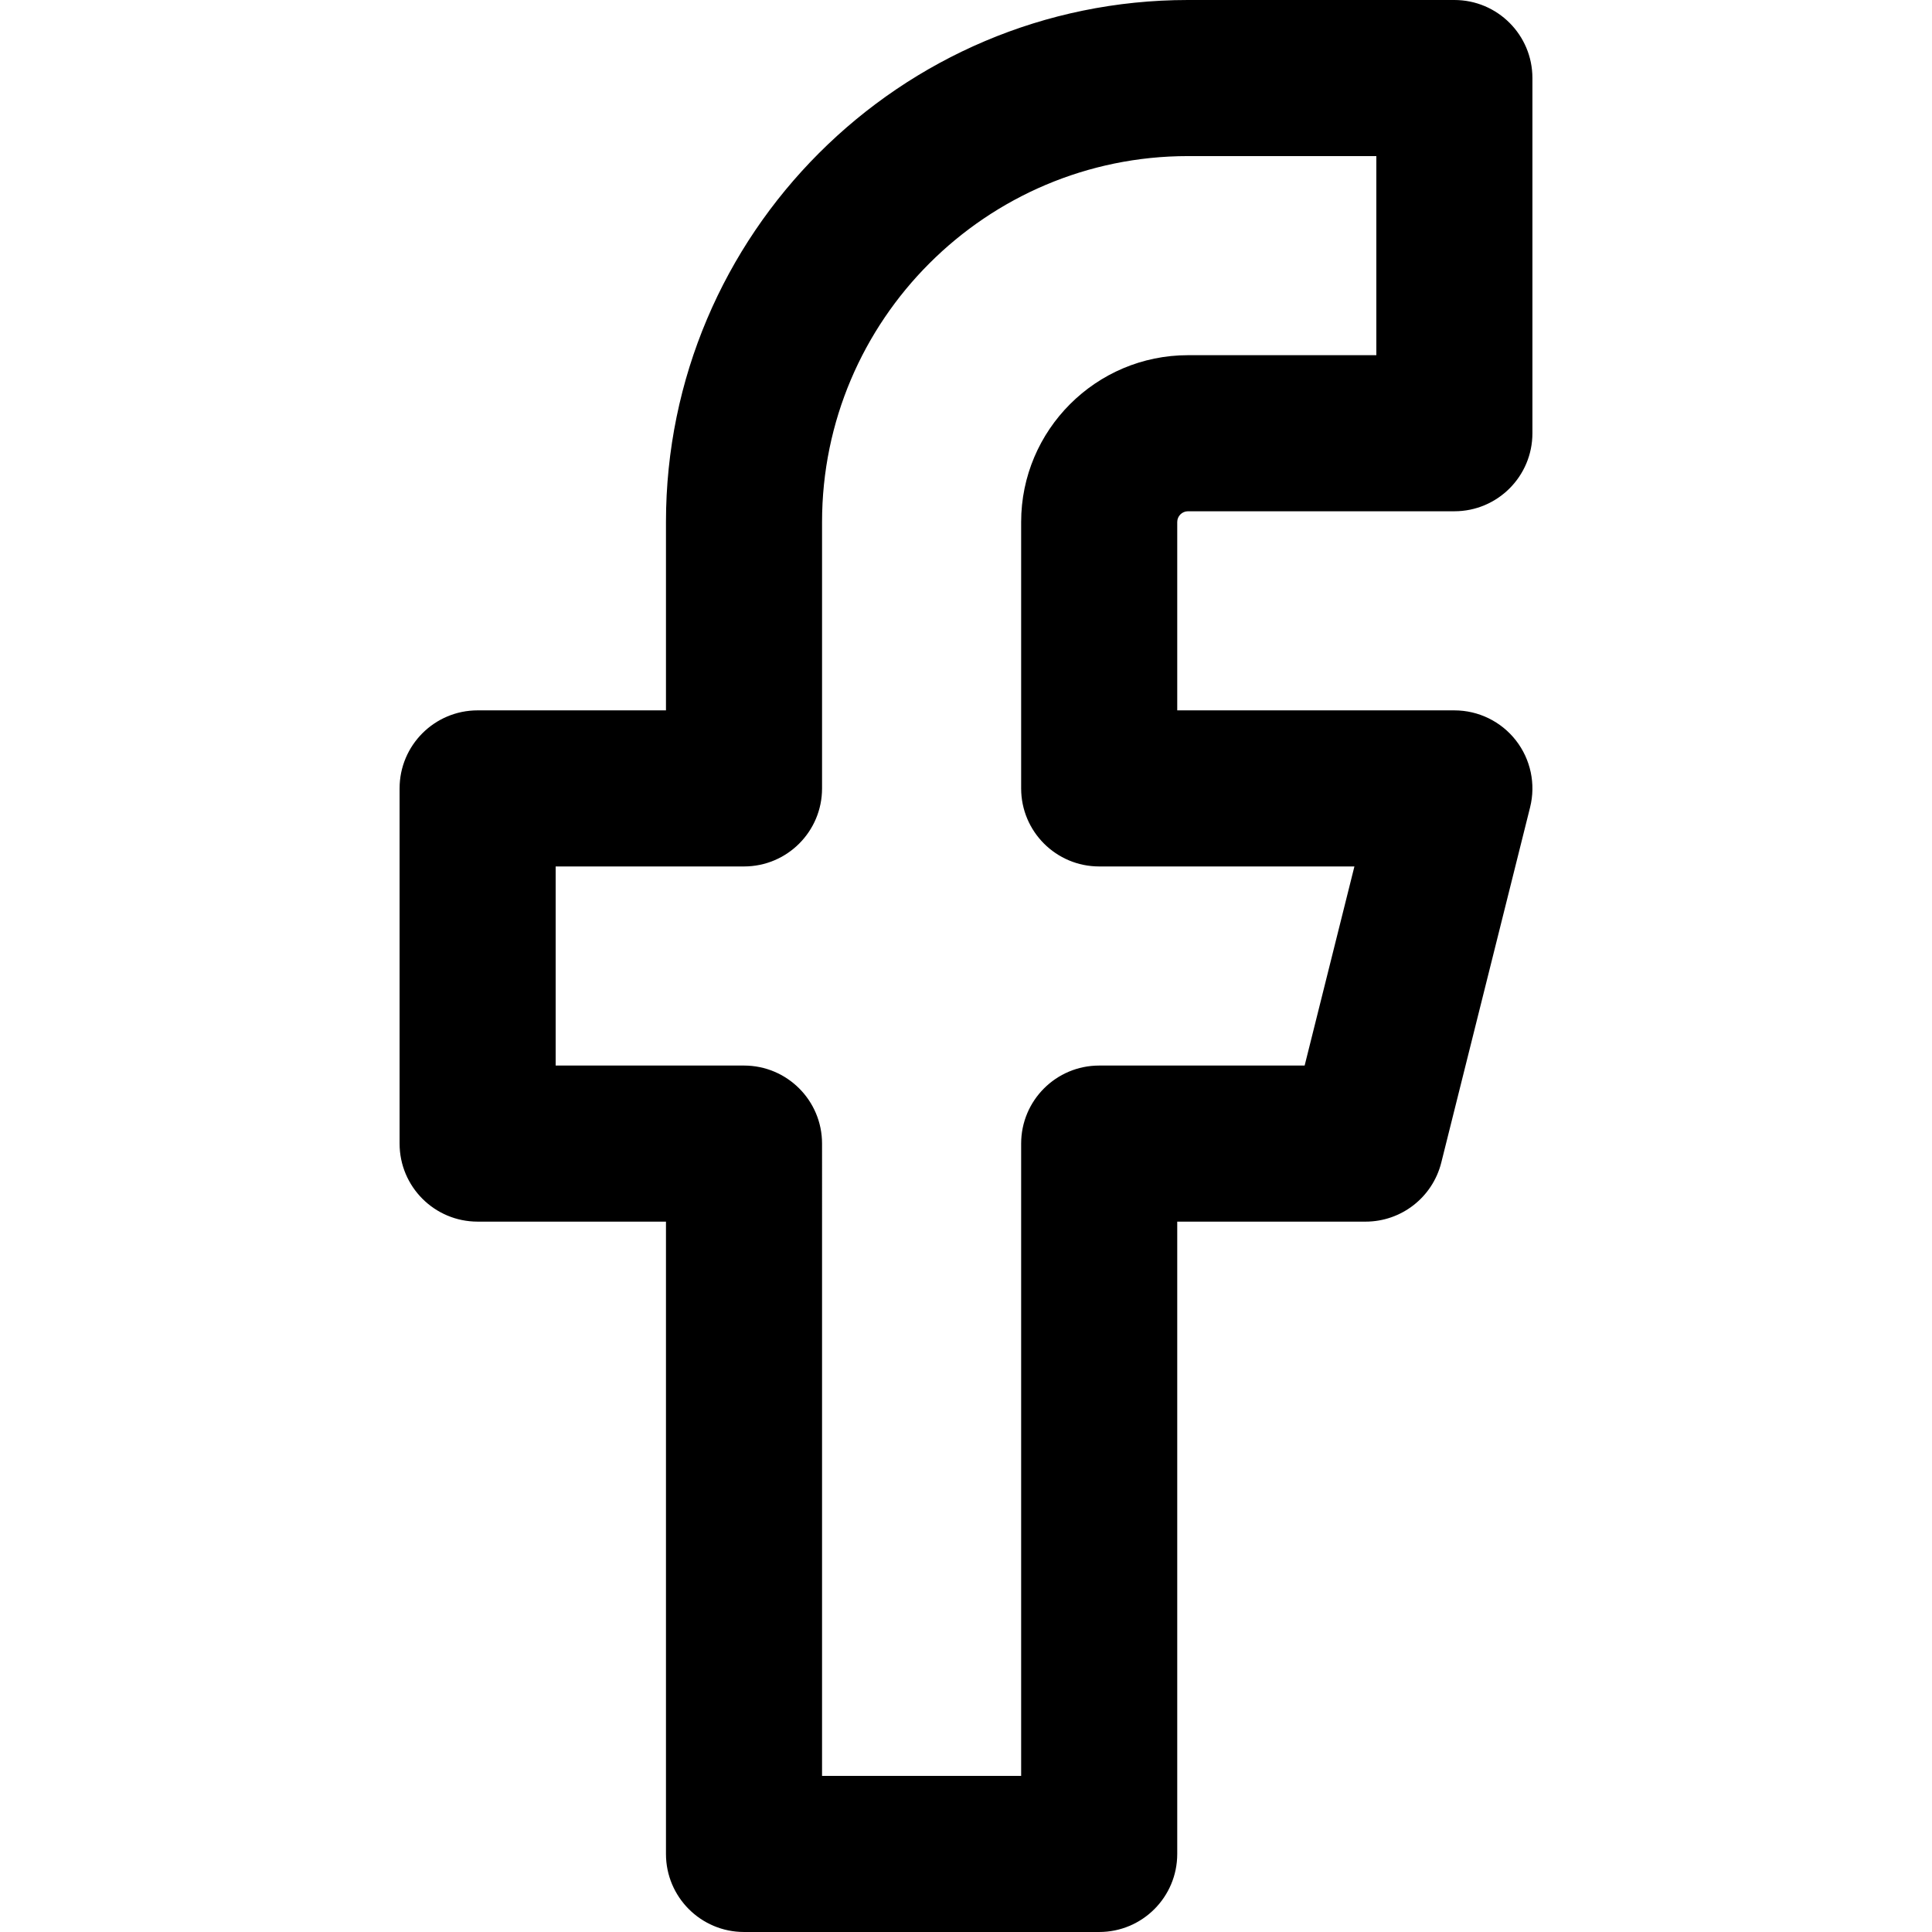
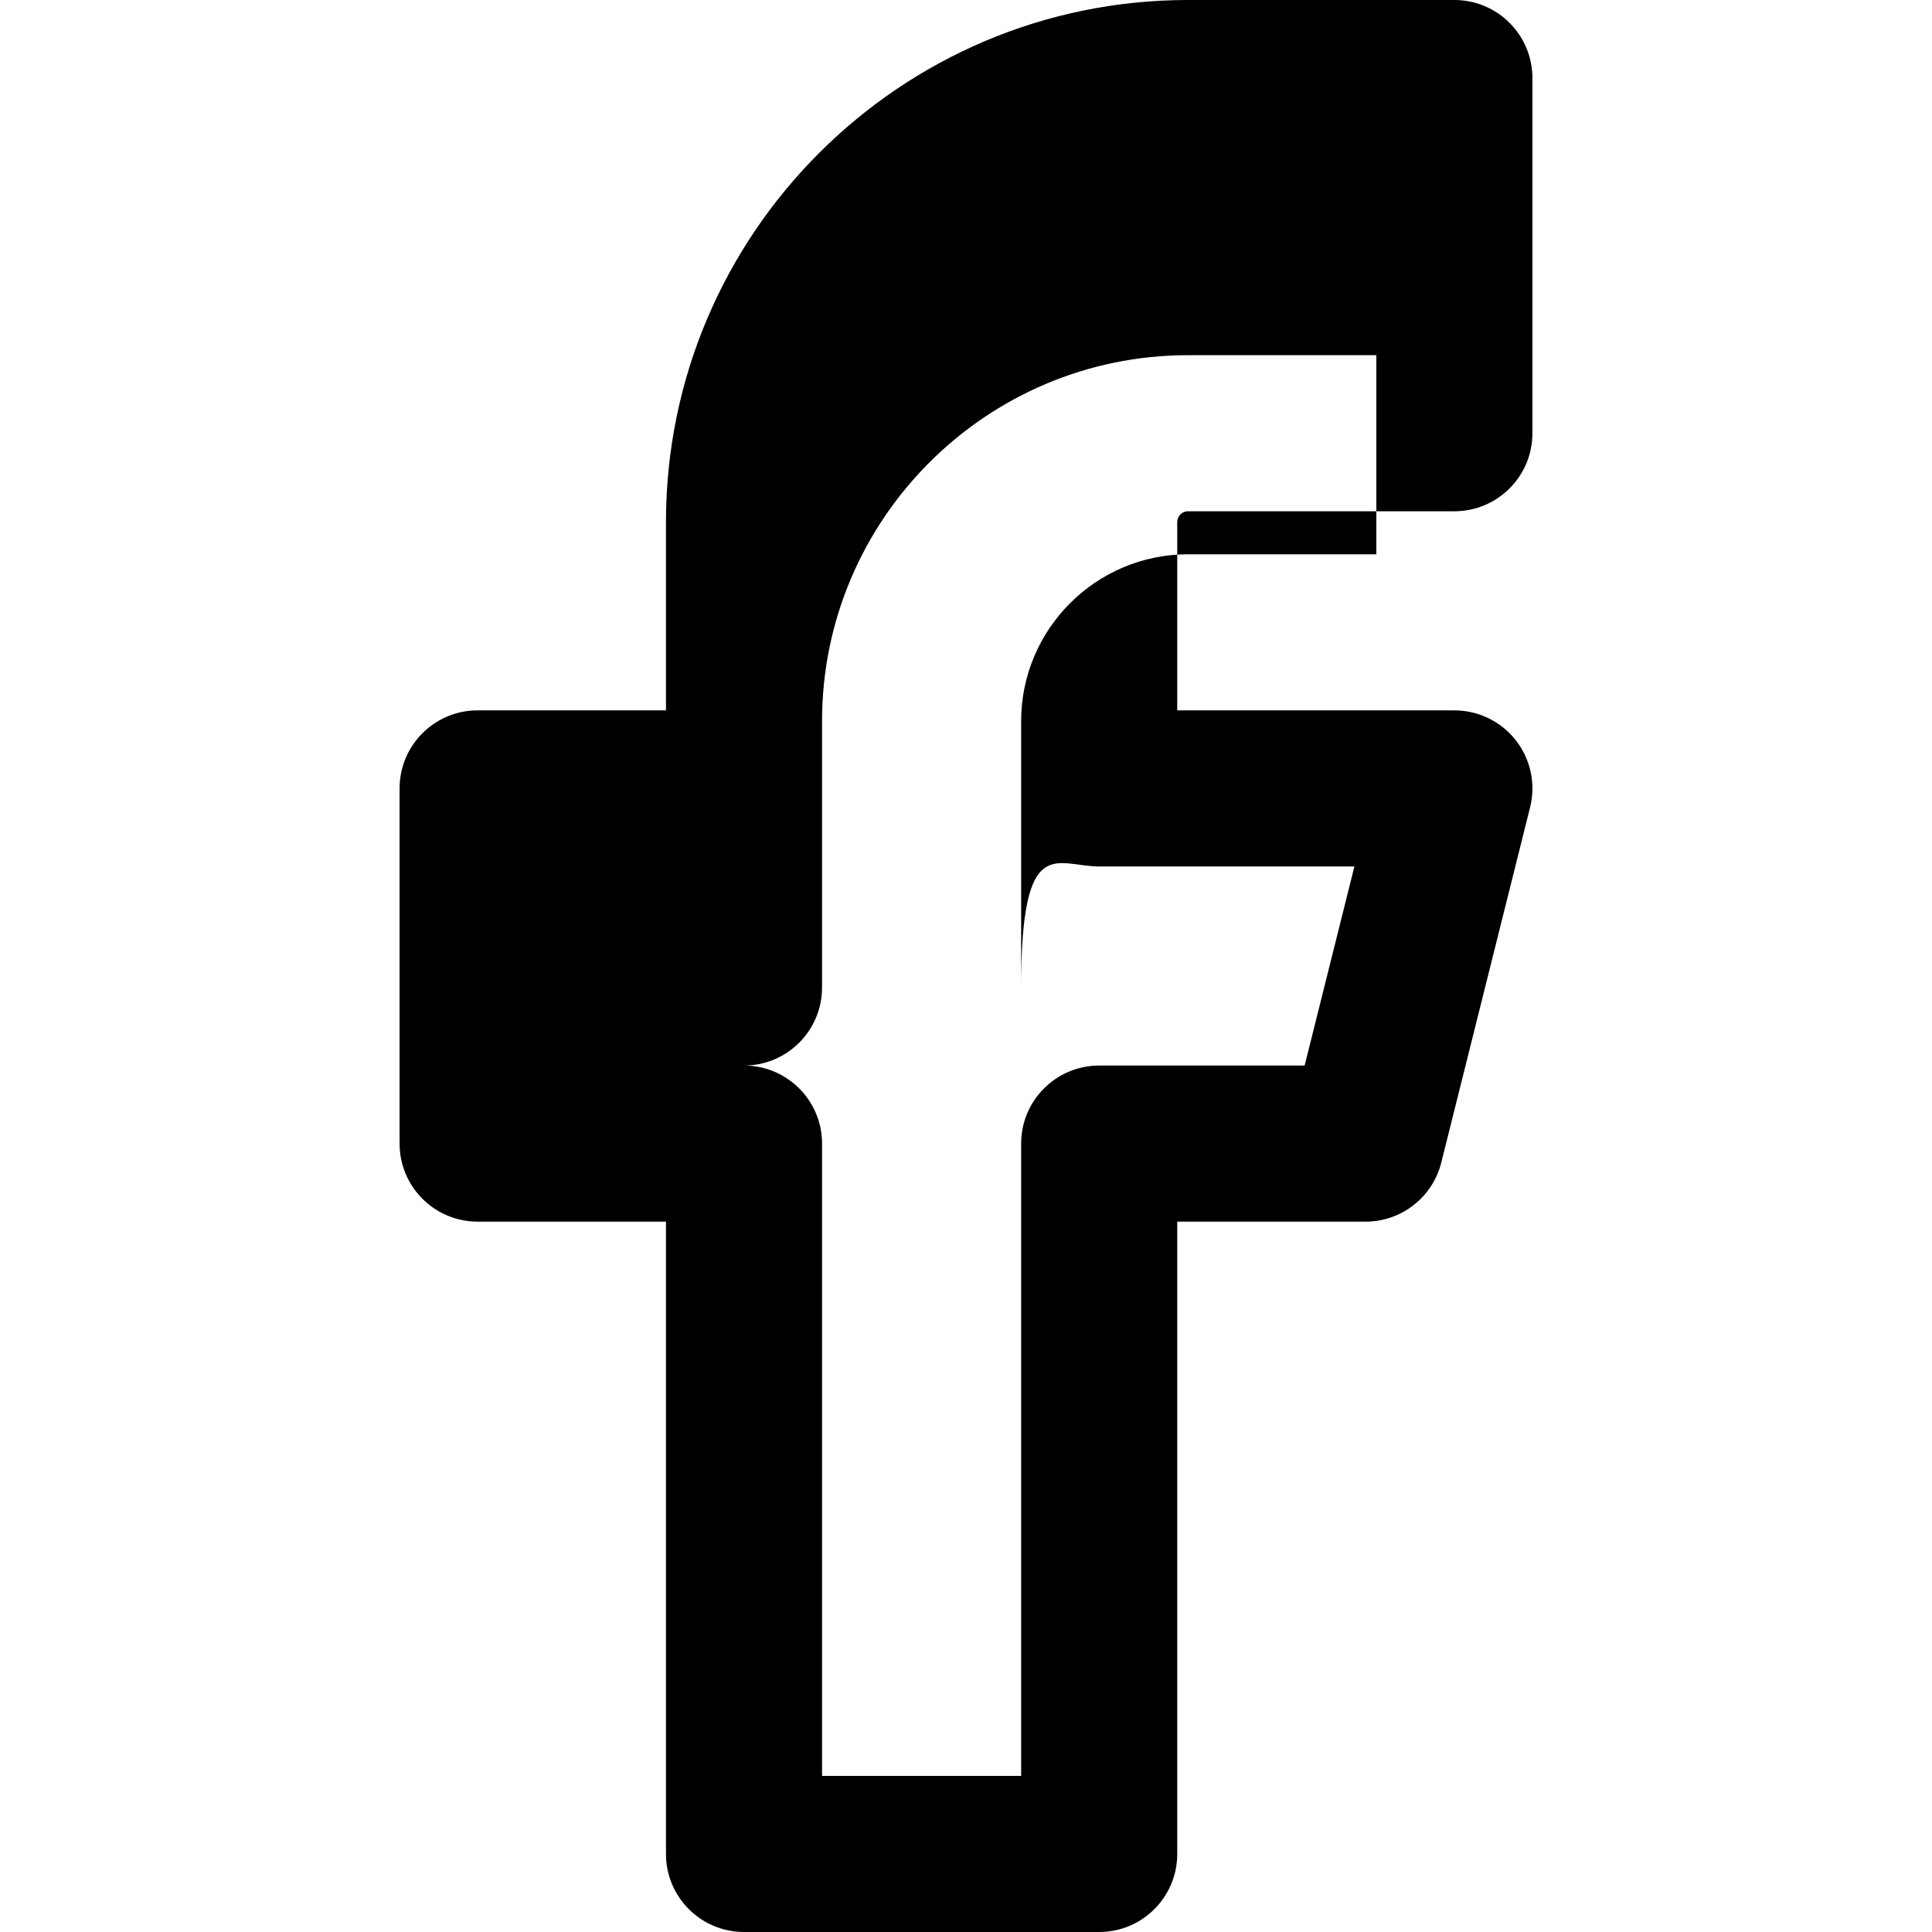
<svg xmlns="http://www.w3.org/2000/svg" version="1.1" id="Layer_1" x="0px" y="0px" viewBox="0 0 512 512" style="enable-background:new 0 0 512 512;" xml:space="preserve">
  <g>
    <g>
-       <path d="M314.829,135.492h70.595c11.423,0,20.682-9.26,20.682-20.682V20.682C406.107,9.26,396.848,0,385.425,0h-70.595    c-76.282,0-138.341,62.06-138.341,138.341v49.913h-49.913c-11.422,0-20.682,9.26-20.682,20.682v94.127    c0,11.423,9.26,20.682,20.682,20.682h49.913v167.572c0,11.423,9.26,20.682,20.682,20.682h94.127    c11.423,0,20.682-9.259,20.682-20.682V323.746h49.913c9.49,0,17.763-6.458,20.065-15.666l23.532-94.127    c1.544-6.179,0.156-12.725-3.763-17.744c-3.919-5.02-9.932-7.954-16.301-7.954H311.98v-49.913    C311.98,136.77,313.258,135.492,314.829,135.492z M291.298,229.619h67.637l-13.191,52.763h-54.447    c-11.423,0-20.682,9.259-20.682,20.682v167.572h-52.763V303.064c0-11.423-9.26-20.682-20.682-20.682h-49.913v-52.763h49.913    c11.422,0,20.682-9.26,20.682-20.682v-70.595c0-53.473,43.503-96.977,96.977-96.977h49.913v52.763h-49.913    c-24.38,0-44.214,19.835-44.214,44.214v70.595C270.615,220.359,279.875,229.619,291.298,229.619z" />
+       <path d="M314.829,135.492h70.595c11.423,0,20.682-9.26,20.682-20.682V20.682C406.107,9.26,396.848,0,385.425,0h-70.595    c-76.282,0-138.341,62.06-138.341,138.341v49.913h-49.913c-11.422,0-20.682,9.26-20.682,20.682v94.127    c0,11.423,9.26,20.682,20.682,20.682h49.913v167.572c0,11.423,9.26,20.682,20.682,20.682h94.127    c11.423,0,20.682-9.259,20.682-20.682V323.746h49.913c9.49,0,17.763-6.458,20.065-15.666l23.532-94.127    c1.544-6.179,0.156-12.725-3.763-17.744c-3.919-5.02-9.932-7.954-16.301-7.954H311.98v-49.913    C311.98,136.77,313.258,135.492,314.829,135.492z M291.298,229.619h67.637l-13.191,52.763h-54.447    c-11.423,0-20.682,9.259-20.682,20.682v167.572h-52.763V303.064c0-11.423-9.26-20.682-20.682-20.682h-49.913h49.913    c11.422,0,20.682-9.26,20.682-20.682v-70.595c0-53.473,43.503-96.977,96.977-96.977h49.913v52.763h-49.913    c-24.38,0-44.214,19.835-44.214,44.214v70.595C270.615,220.359,279.875,229.619,291.298,229.619z" />
    </g>
  </g>
  <g>
</g>
  <g>
</g>
  <g>
</g>
  <g>
</g>
  <g>
</g>
  <g>
</g>
  <g>
</g>
  <g>
</g>
  <g>
</g>
  <g>
</g>
  <g>
</g>
  <g>
</g>
  <g>
</g>
  <g>
</g>
  <g>
</g>
</svg>